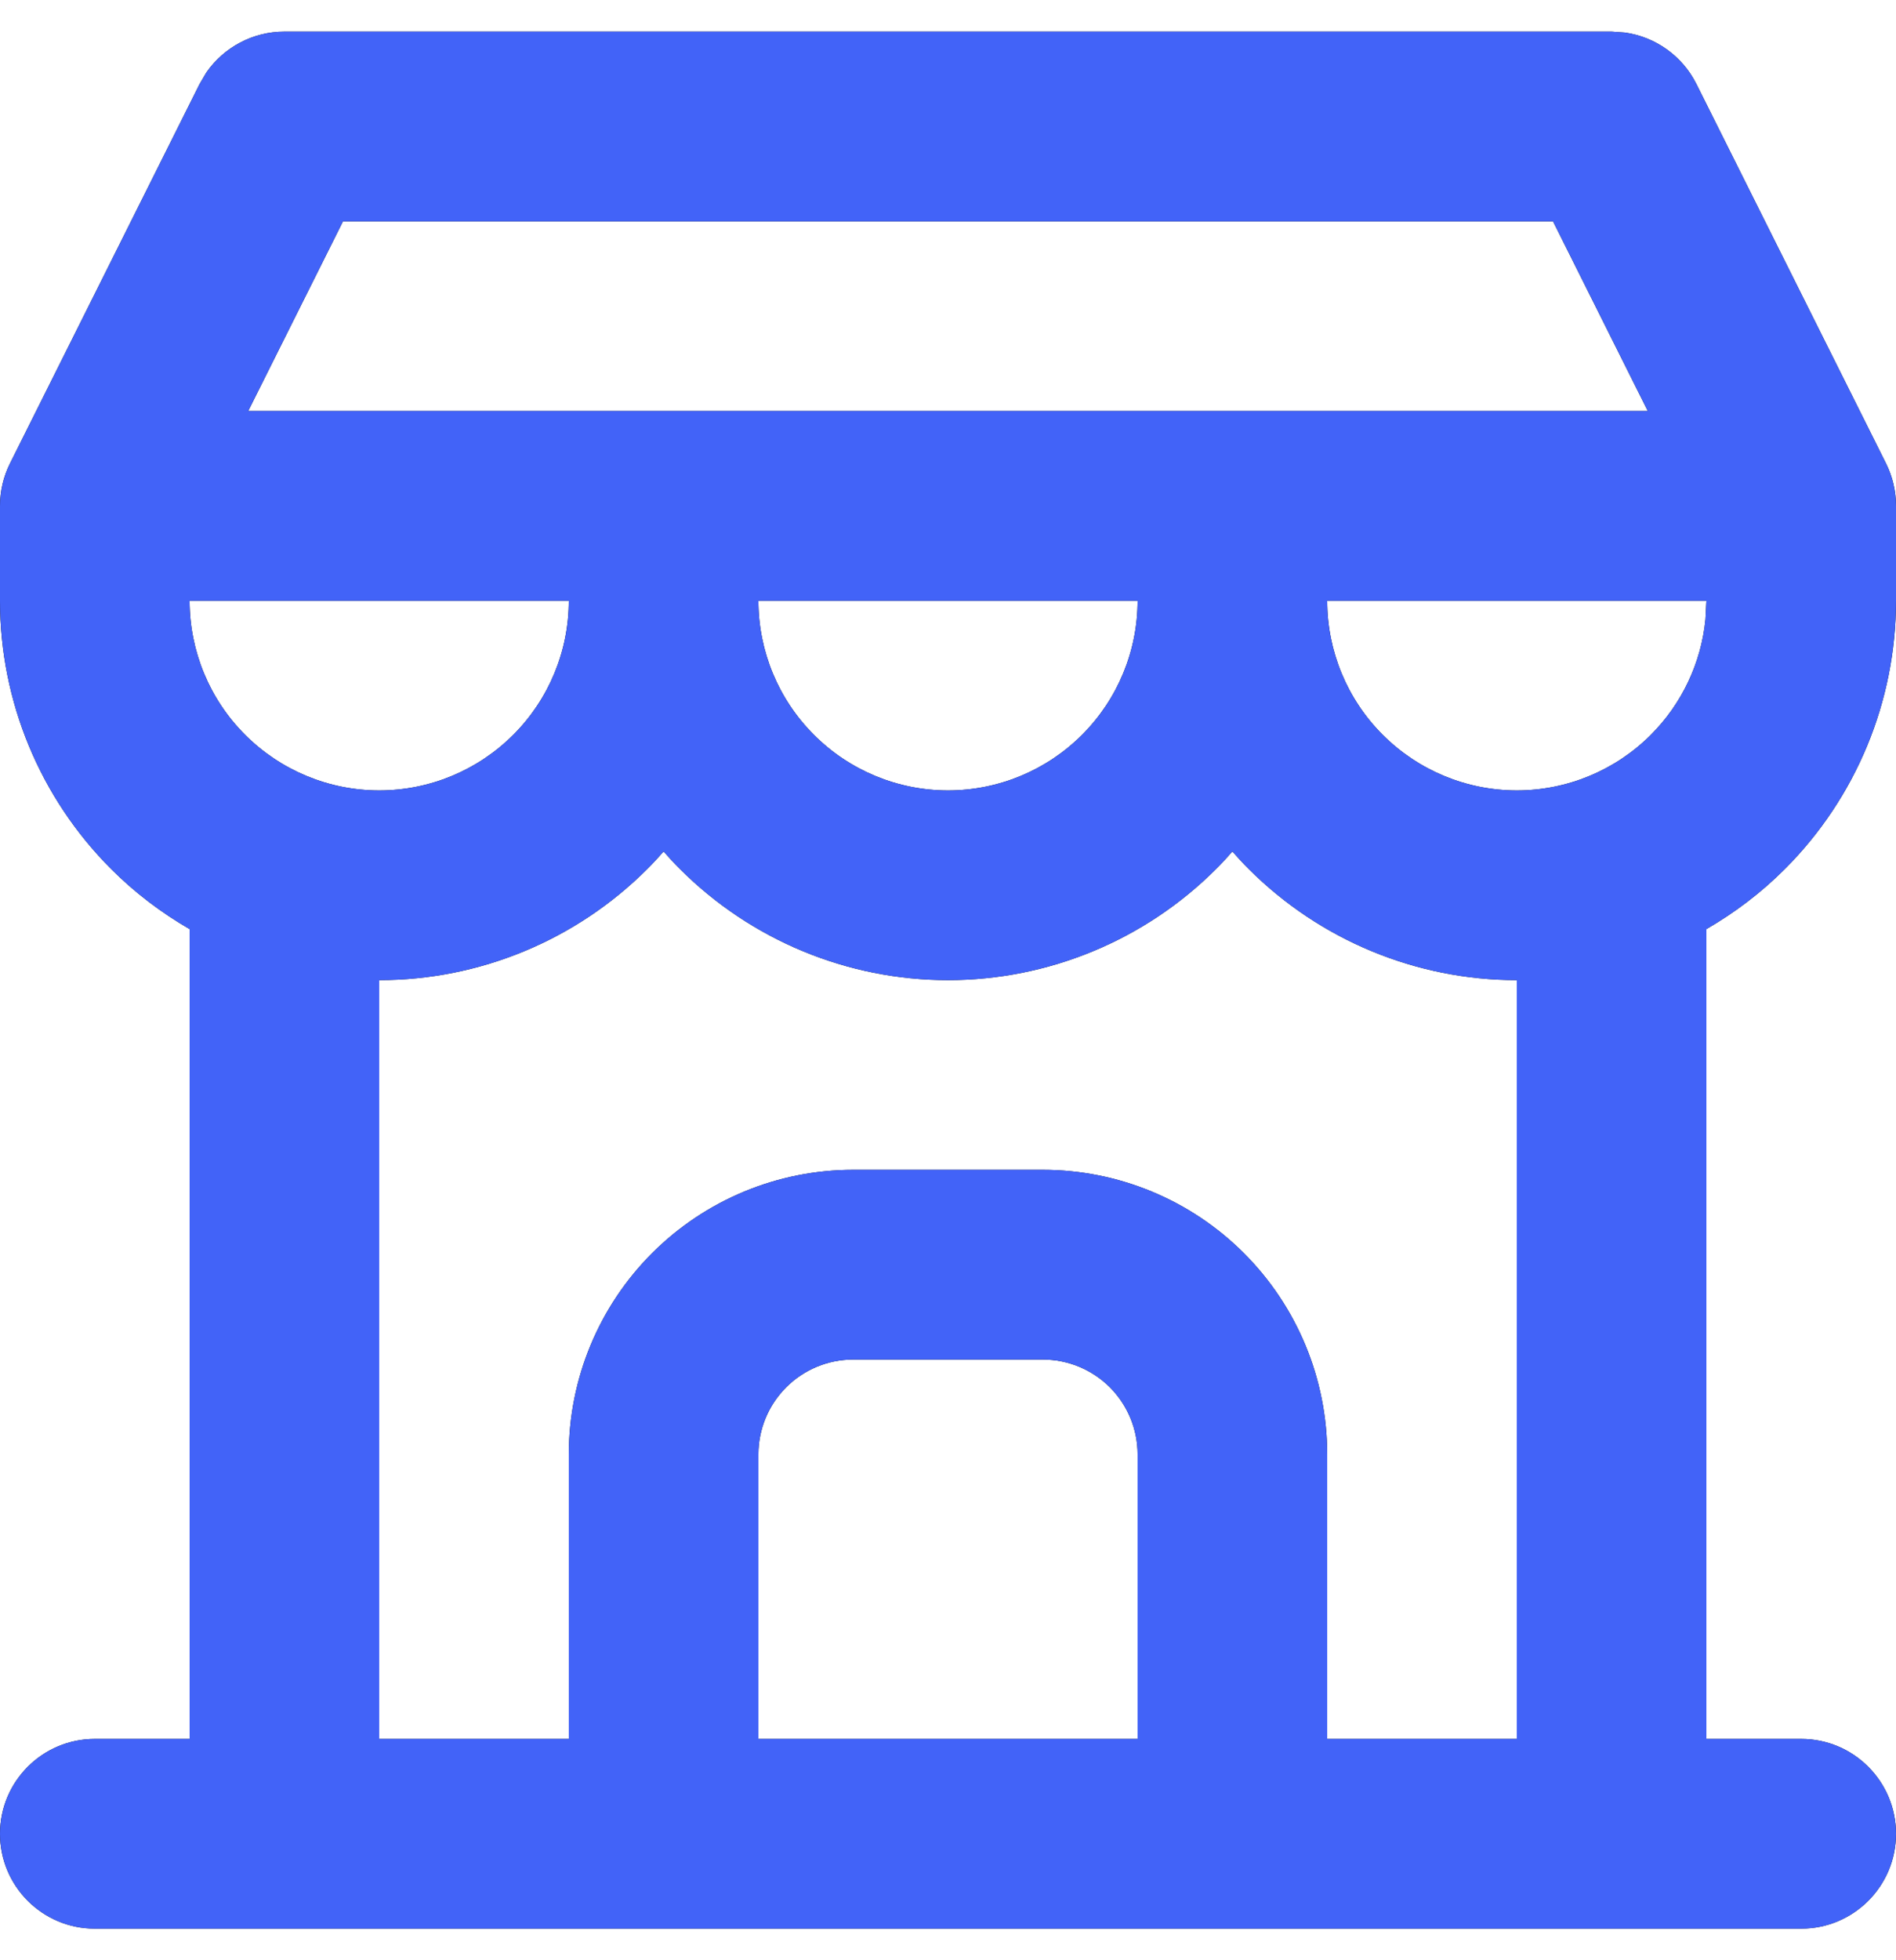
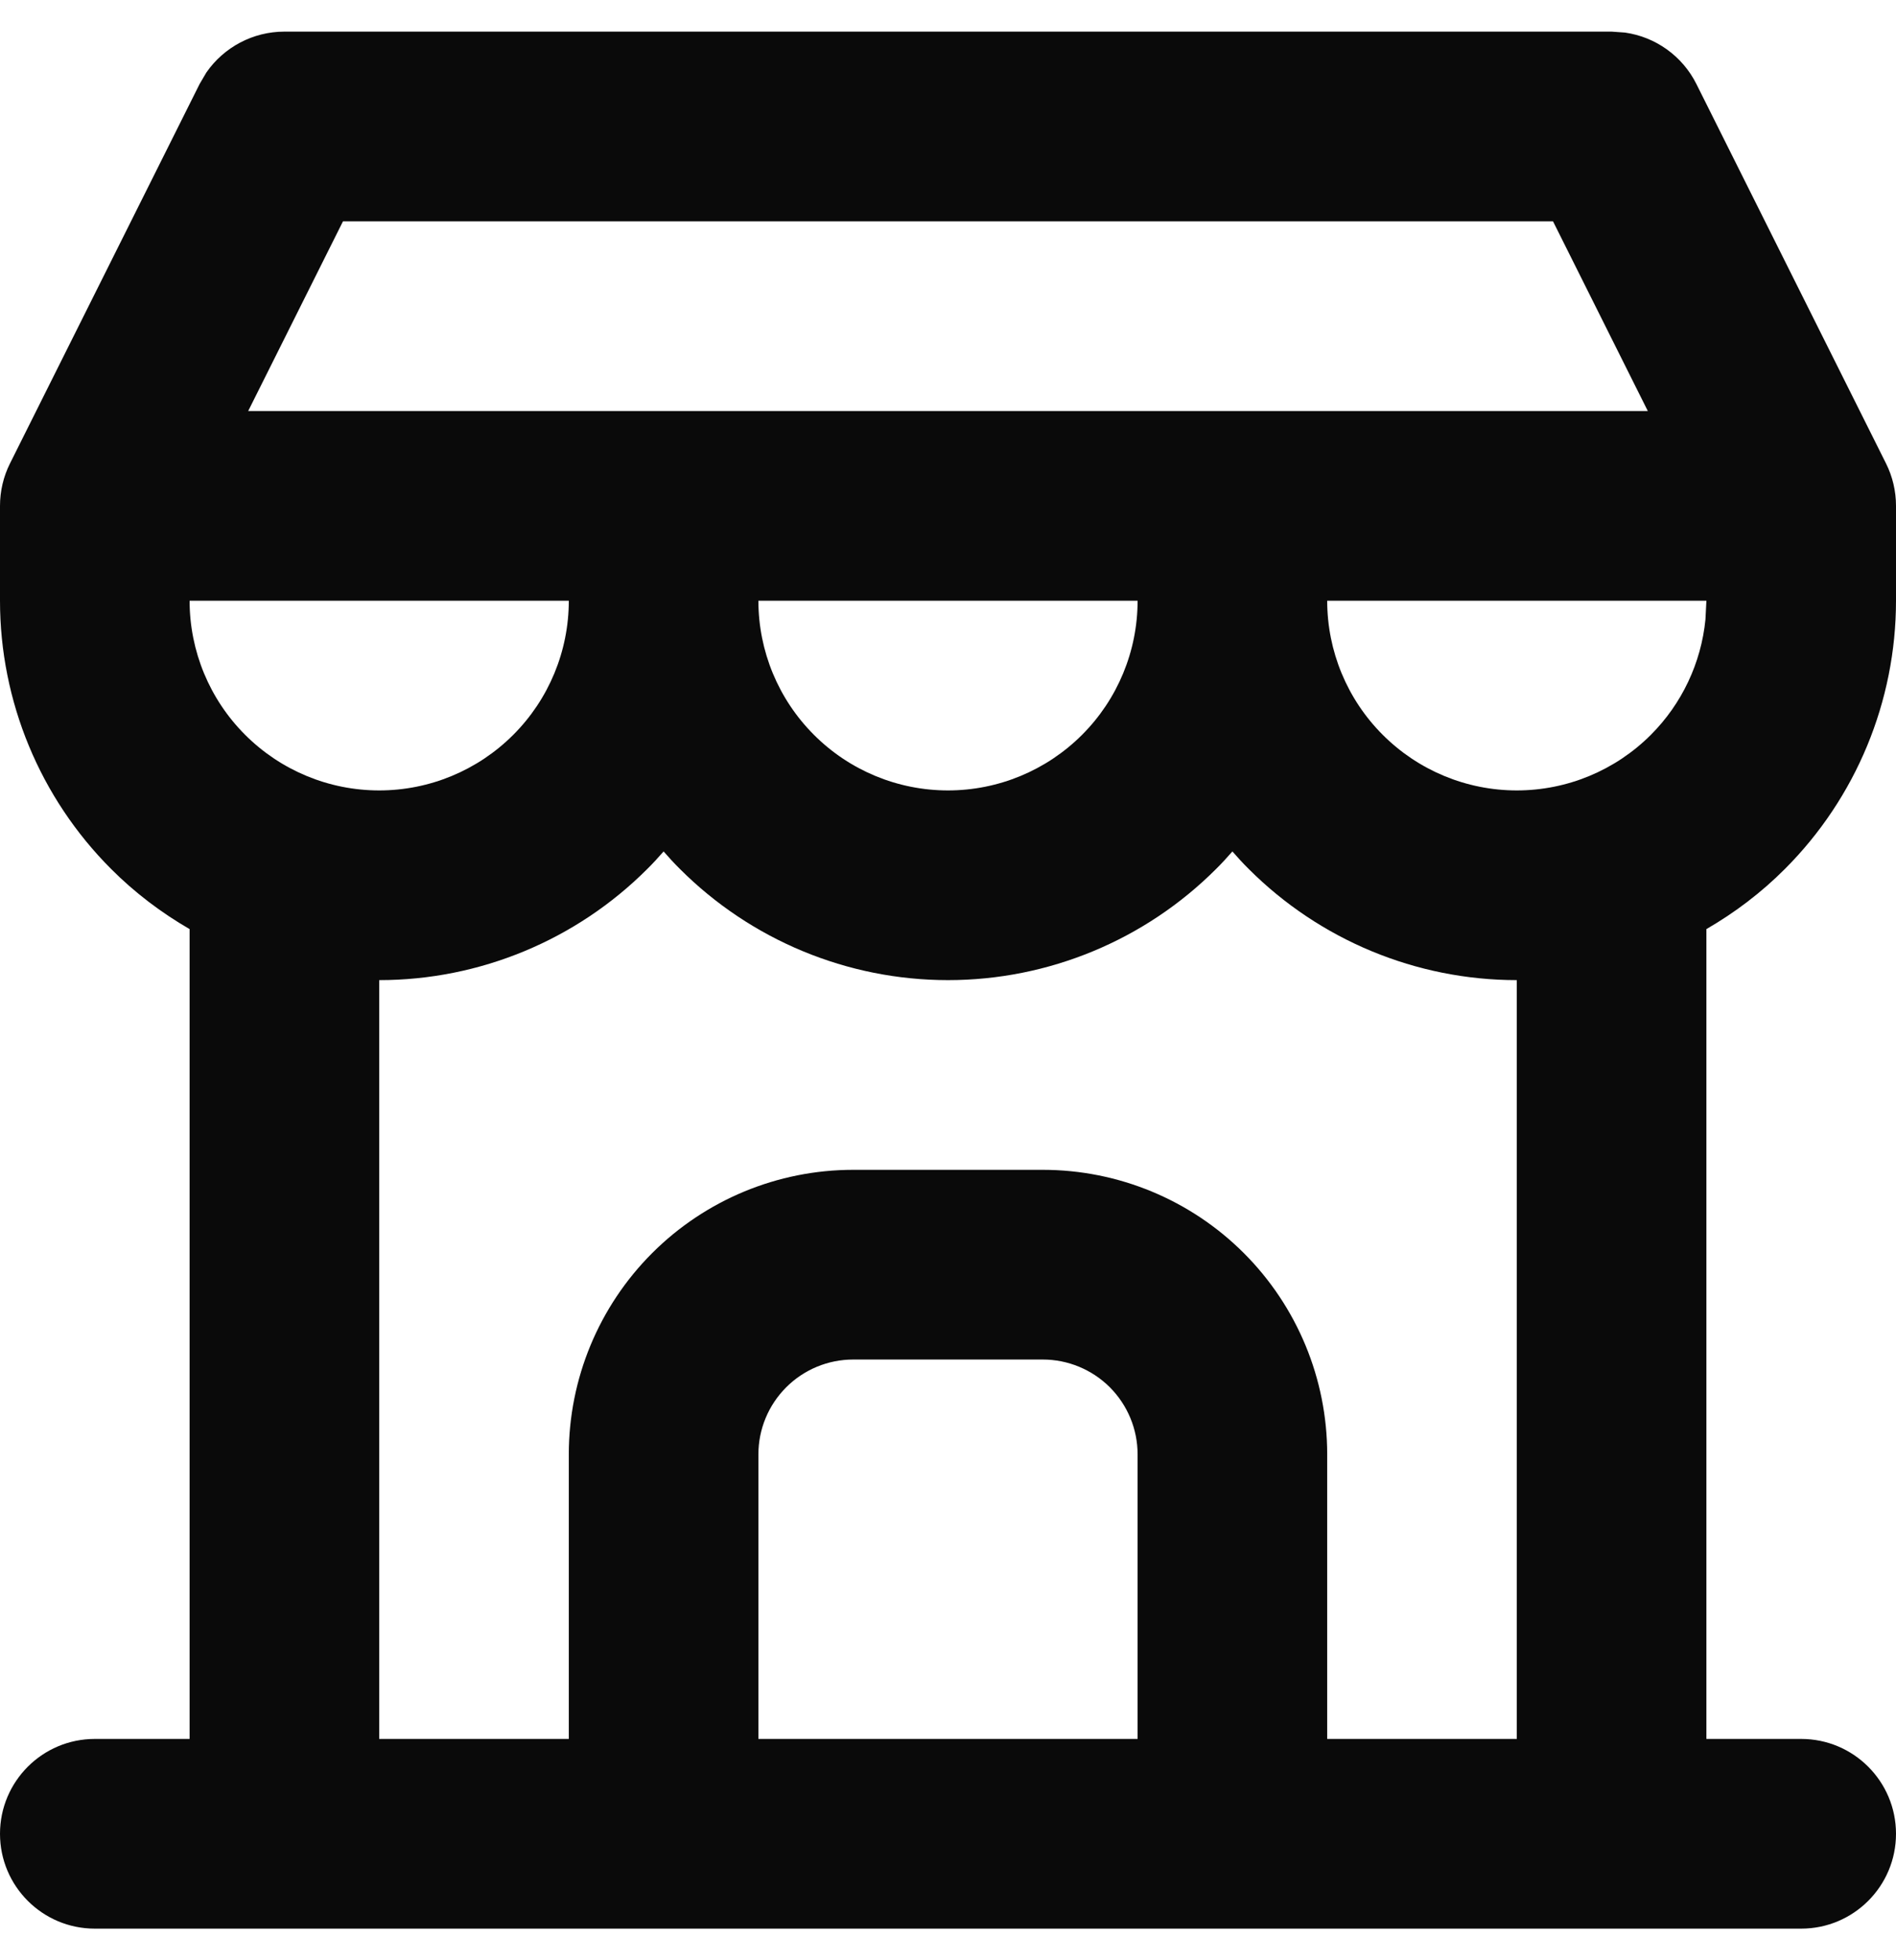
<svg xmlns="http://www.w3.org/2000/svg" width="30" height="31" viewBox="0 0 30 31" fill="none">
  <path d="M3 9.5C3 10.296 3.316 11.059 3.879 11.621C4.442 12.184 5.204 12.5 6 12.5C6.796 12.5 7.558 12.184 8.121 11.621C8.684 11.059 9 10.296 9 9.5H3ZM18 23C18 22.602 17.842 22.221 17.561 21.939C17.279 21.658 16.898 21.5 16.5 21.5H13.5C13.102 21.5 12.721 21.658 12.44 21.939C12.158 22.221 12 22.602 12 23V27.5H18V23ZM3.927 6.5H26.073L24.573 3.5H5.427L3.927 6.5ZM21 27.5H24V15.5C22.409 15.5 20.883 14.867 19.758 13.742C19.668 13.653 19.583 13.56 19.5 13.465C19.417 13.56 19.332 13.653 19.242 13.742C18.117 14.867 16.591 15.5 15 15.5C13.409 15.5 11.883 14.867 10.758 13.742C10.668 13.653 10.583 13.56 10.5 13.465C10.417 13.56 10.332 13.653 10.242 13.742C9.117 14.867 7.591 15.5 6 15.5V27.5H9V23C9 21.806 9.474 20.662 10.318 19.818C11.162 18.974 12.306 18.5 13.5 18.5H16.5C17.694 18.5 18.838 18.974 19.682 19.818C20.526 20.662 21 21.806 21 23V27.5ZM12 9.5C12 10.296 12.316 11.059 12.879 11.621C13.441 12.184 14.204 12.5 15 12.5C15.796 12.5 16.558 12.184 17.121 11.621C17.684 11.059 18 10.296 18 9.5H12ZM21 9.5C21 10.296 21.316 11.059 21.879 11.621C22.442 12.184 23.204 12.5 24 12.5C24.796 12.5 25.558 12.184 26.121 11.621C26.613 11.129 26.917 10.483 26.985 9.796L27 9.5H21ZM30 9.5C30 11.091 29.367 12.617 28.242 13.742C27.869 14.116 27.45 14.433 27 14.693V27.5H28.5C29.328 27.5 30 28.172 30 29C30 29.828 29.328 30.5 28.5 30.5H1.5C0.672 30.5 0 29.828 0 29C0 28.172 0.672 27.5 1.5 27.5H3V14.693C2.55 14.433 2.131 14.116 1.758 13.742C0.633 12.617 0 11.091 0 9.5V8C0 7.767 0.054 7.537 0.158 7.329L3.158 1.329L3.265 1.147C3.543 0.746 4.003 0.5 4.5 0.5H25.5L25.711 0.515C26.194 0.583 26.62 0.885 26.842 1.329L29.842 7.329C29.946 7.537 30 7.767 30 8V9.5Z" fill="#0A0A0A" />
-   <path d="M3 9.5C3 10.296 3.316 11.059 3.879 11.621C4.442 12.184 5.204 12.5 6 12.5C6.796 12.5 7.558 12.184 8.121 11.621C8.684 11.059 9 10.296 9 9.5H3ZM18 23C18 22.602 17.842 22.221 17.561 21.939C17.279 21.658 16.898 21.5 16.5 21.5H13.5C13.102 21.5 12.721 21.658 12.44 21.939C12.158 22.221 12 22.602 12 23V27.5H18V23ZM3.927 6.5H26.073L24.573 3.5H5.427L3.927 6.5ZM21 27.5H24V15.5C22.409 15.5 20.883 14.867 19.758 13.742C19.668 13.653 19.583 13.56 19.5 13.465C19.417 13.56 19.332 13.653 19.242 13.742C18.117 14.867 16.591 15.5 15 15.5C13.409 15.5 11.883 14.867 10.758 13.742C10.668 13.653 10.583 13.56 10.5 13.465C10.417 13.56 10.332 13.653 10.242 13.742C9.117 14.867 7.591 15.5 6 15.5V27.5H9V23C9 21.806 9.474 20.662 10.318 19.818C11.162 18.974 12.306 18.5 13.5 18.5H16.5C17.694 18.5 18.838 18.974 19.682 19.818C20.526 20.662 21 21.806 21 23V27.5ZM12 9.5C12 10.296 12.316 11.059 12.879 11.621C13.441 12.184 14.204 12.5 15 12.5C15.796 12.5 16.558 12.184 17.121 11.621C17.684 11.059 18 10.296 18 9.5H12ZM21 9.5C21 10.296 21.316 11.059 21.879 11.621C22.442 12.184 23.204 12.5 24 12.5C24.796 12.5 25.558 12.184 26.121 11.621C26.613 11.129 26.917 10.483 26.985 9.796L27 9.5H21ZM30 9.5C30 11.091 29.367 12.617 28.242 13.742C27.869 14.116 27.45 14.433 27 14.693V27.5H28.5C29.328 27.5 30 28.172 30 29C30 29.828 29.328 30.5 28.5 30.5H1.5C0.672 30.5 0 29.828 0 29C0 28.172 0.672 27.5 1.5 27.5H3V14.693C2.55 14.433 2.131 14.116 1.758 13.742C0.633 12.617 0 11.091 0 9.5V8C0 7.767 0.054 7.537 0.158 7.329L3.158 1.329L3.265 1.147C3.543 0.746 4.003 0.5 4.5 0.5H25.5L25.711 0.515C26.194 0.583 26.62 0.885 26.842 1.329L29.842 7.329C29.946 7.537 30 7.767 30 8V9.5Z" fill="#4263F8" />
</svg>